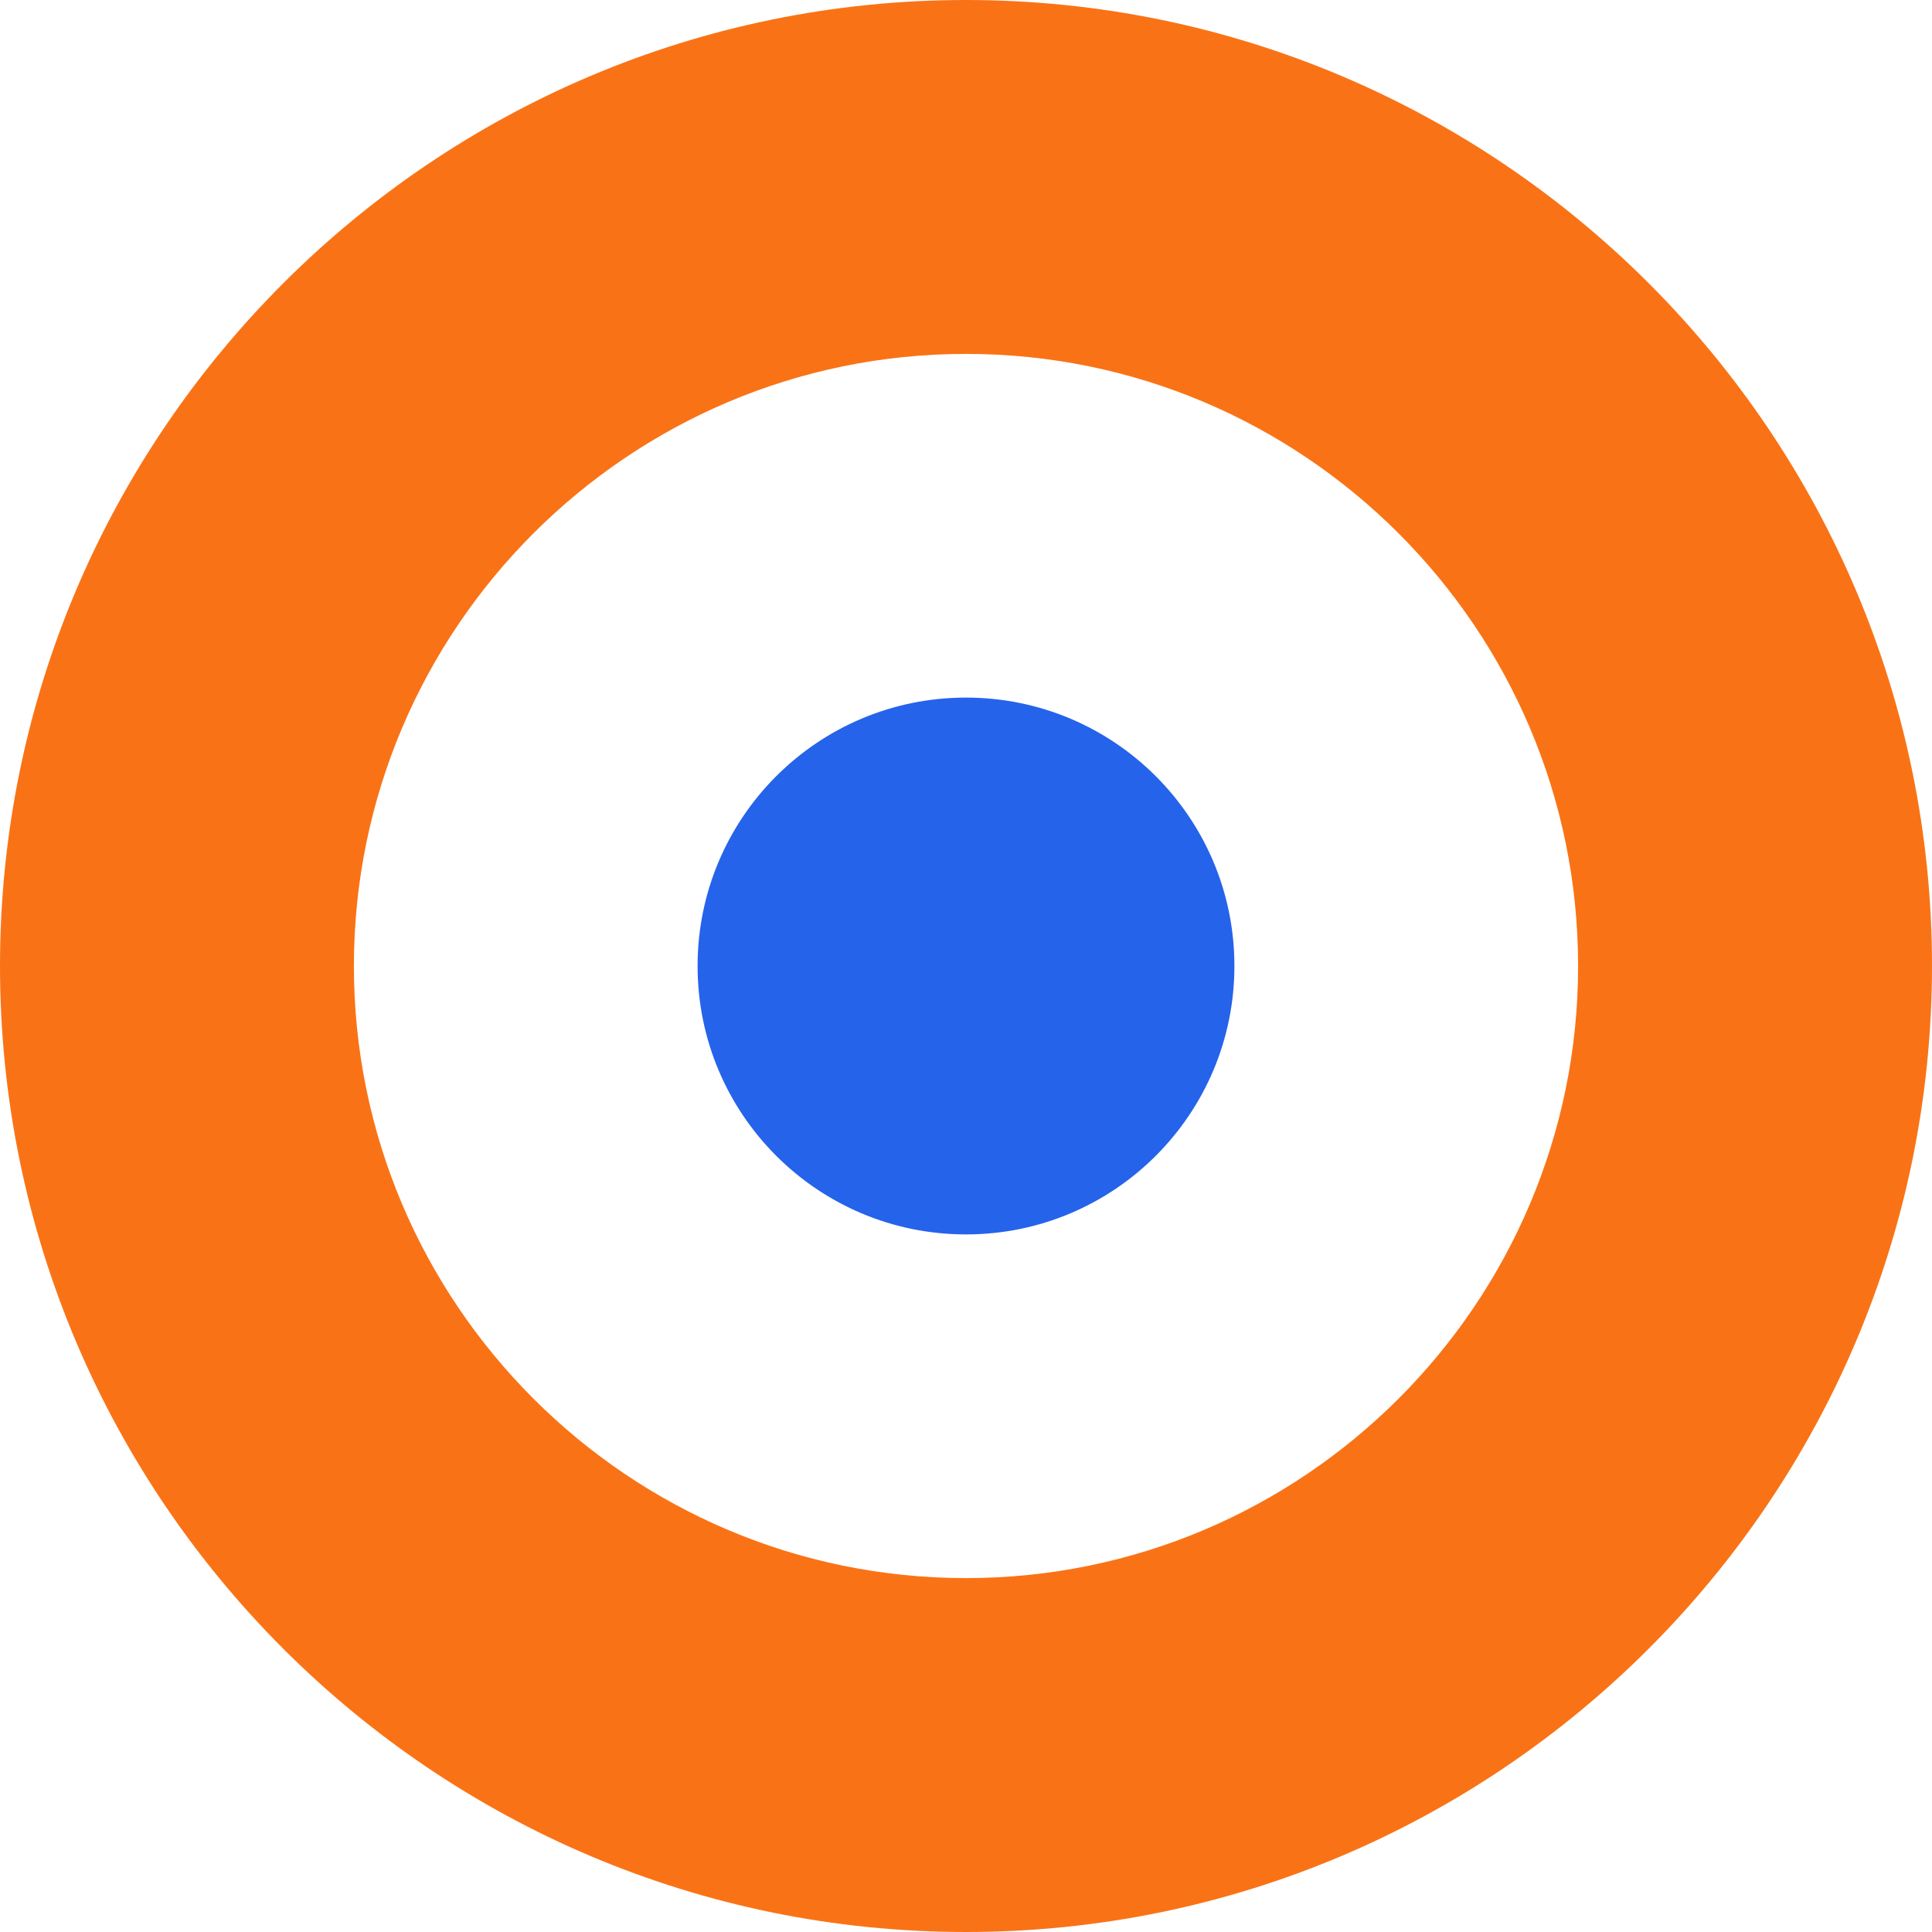
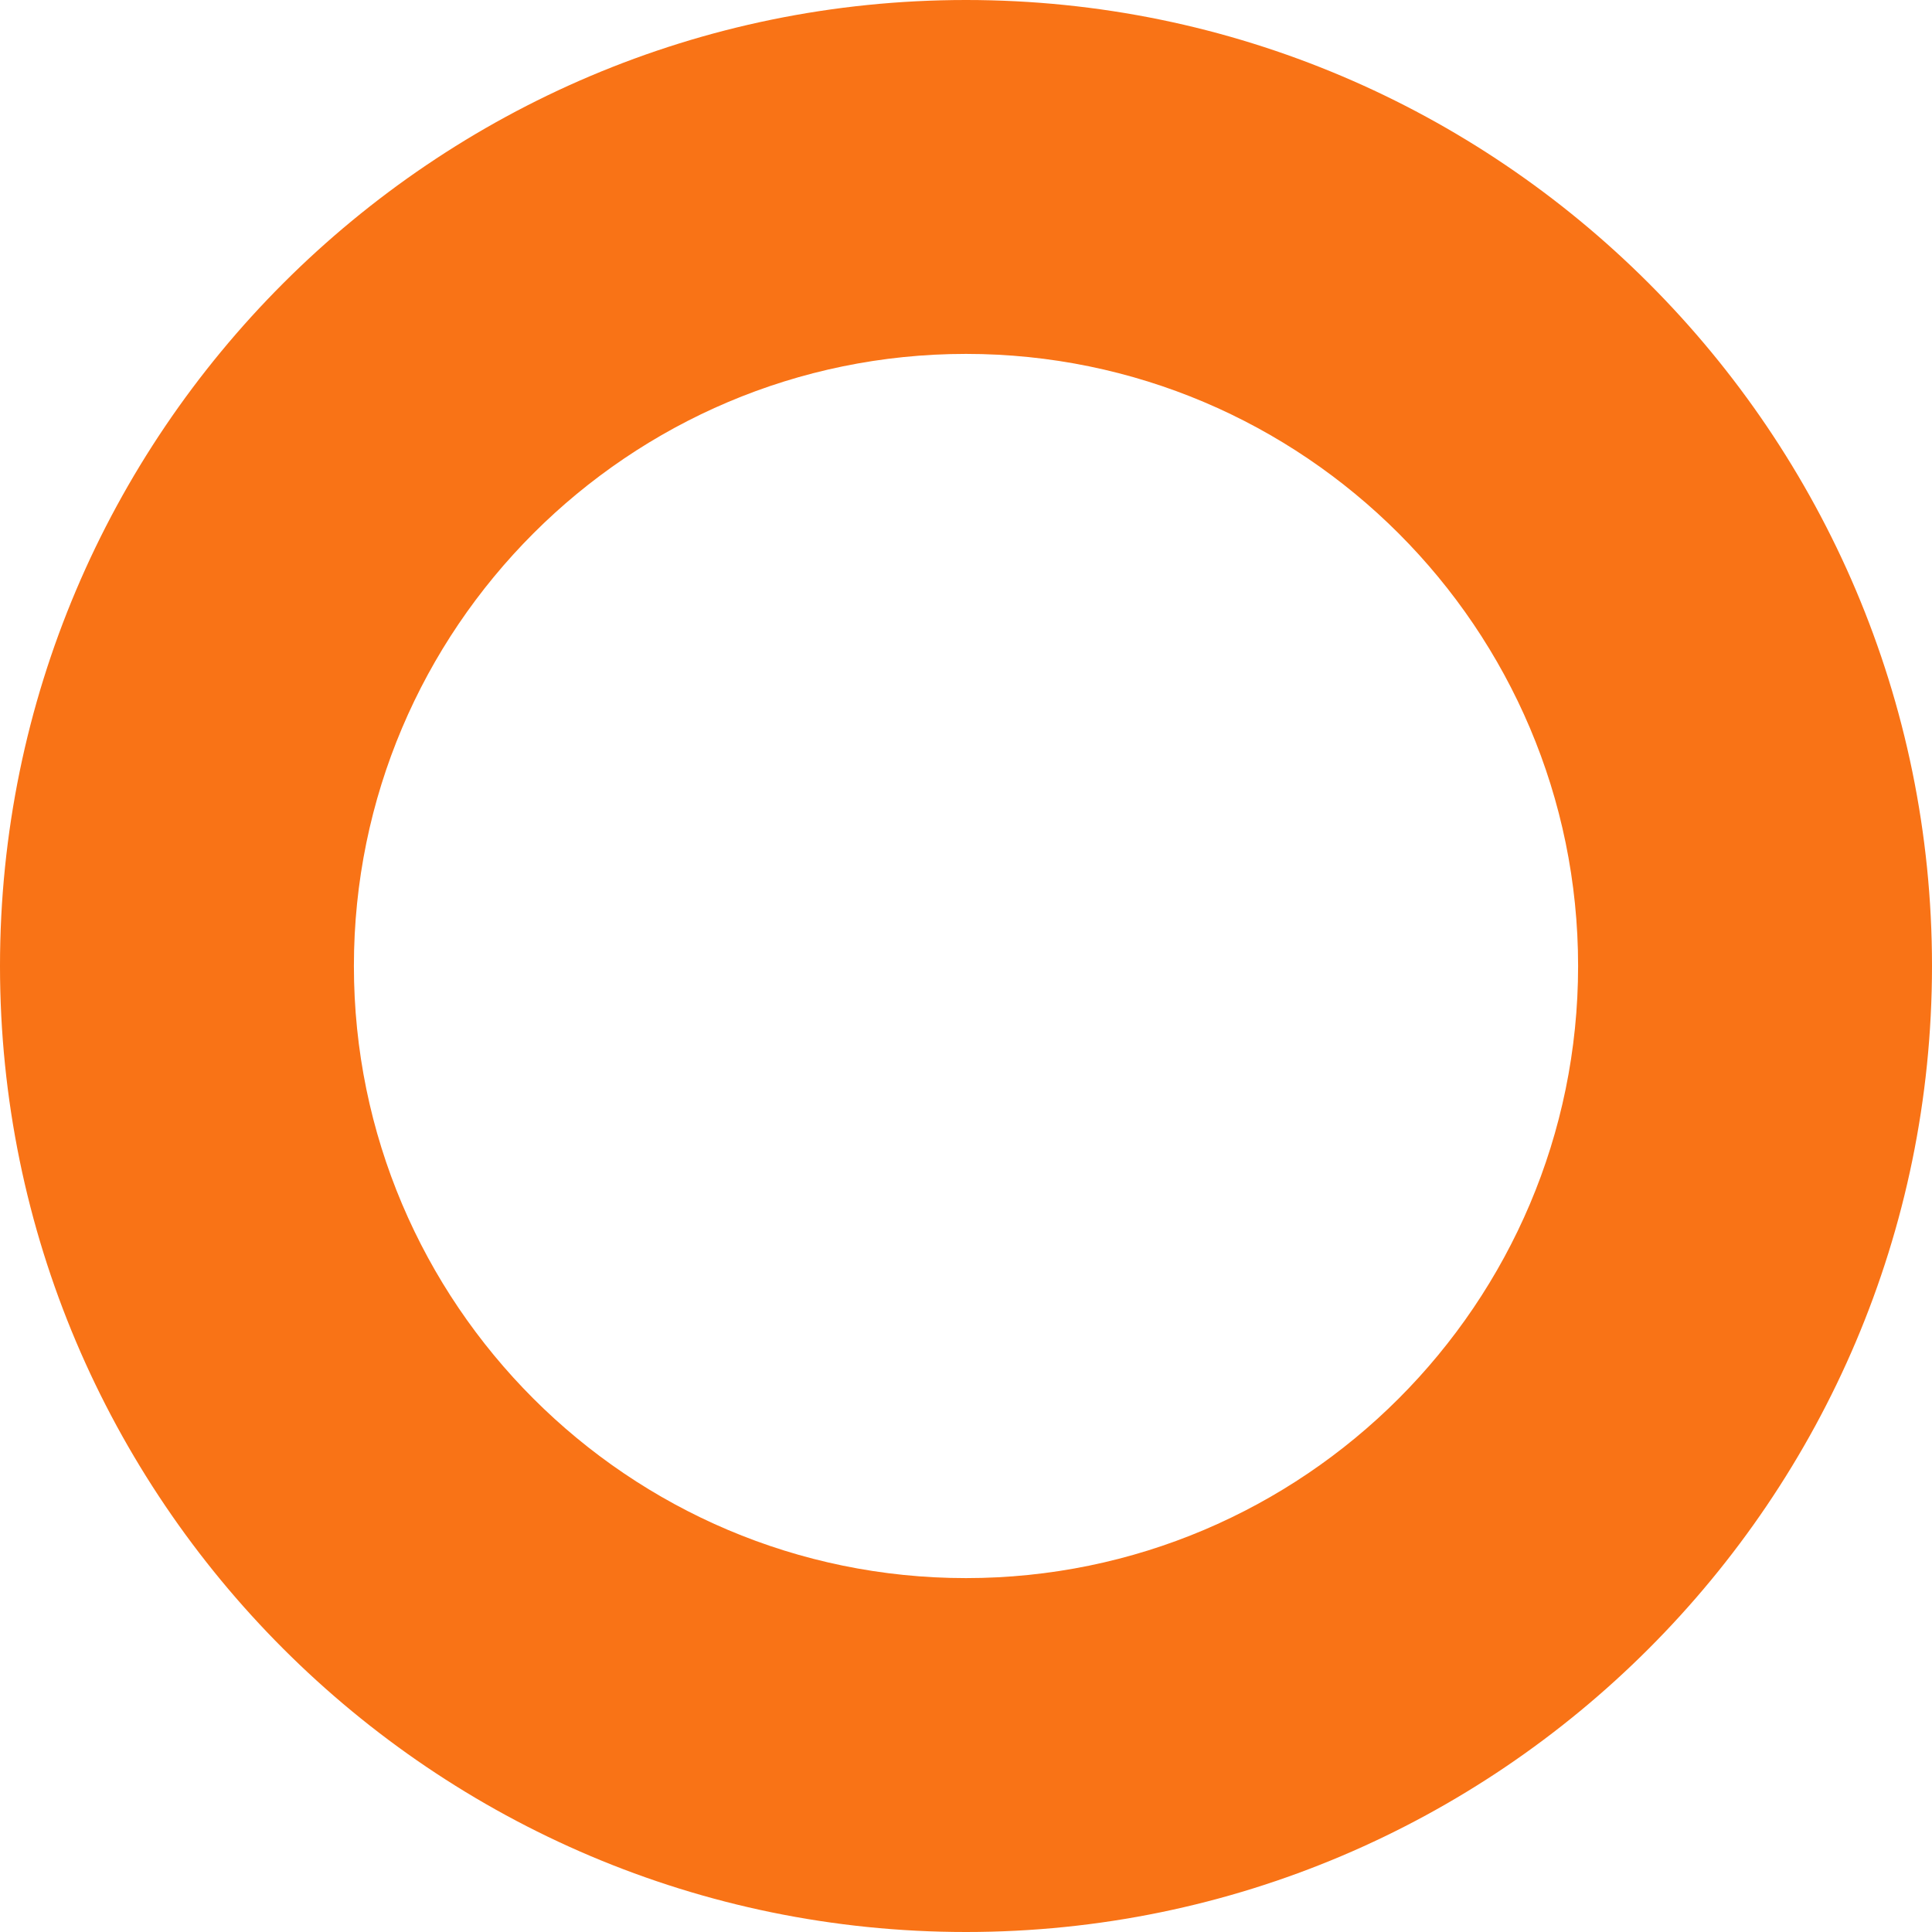
<svg xmlns="http://www.w3.org/2000/svg" version="1.1" width="143.74" height="143.74">
  <svg version="1.1" x="0px" y="0px" viewBox="0 0 143.74 143.74" xml:space="preserve" id="SvgjsSvg1237" width="143.74" height="143.74">
    <defs id="SvgjsDefs1236" />
    <style type="text/css" id="SvgjsStyle1235">
	.st1{fill:#2563EB;}
	.st2{fill:#F97316;}
</style>
    <g id="SvgjsG1234" transform="translate(-340.4,-258.89)">
      <g id="SvgjsG1233">
        <path class="st2" d="m 412.27,402.63 c -39.63,0 -71.87,-32.24 -71.87,-71.87 0,-39.63 32.24,-71.87 71.87,-71.87 39.63,0 71.87,32.24 71.87,71.87 -0.01,39.63 -32.25,71.87 -71.87,71.87 z m 0,-117.41 c -25.11,0 -45.54,20.43 -45.54,45.54 0,25.11 20.43,45.54 45.54,45.54 25.11,0 45.54,-20.43 45.54,-45.54 0,-25.11 -20.43,-45.54 -45.54,-45.54 z" id="SvgjsPath1232" />
        <g id="SvgjsG1231">
-           <circle class="st1" cx="412.27" cy="330.76" r="19.97" id="SvgjsCircle1230" />
-         </g>
+           </g>
      </g>
    </g>
  </svg>
  <style>@media (prefers-color-scheme: light) { :root { filter: none; } }
@media (prefers-color-scheme: dark) { :root { filter: none; } }
</style>
</svg>